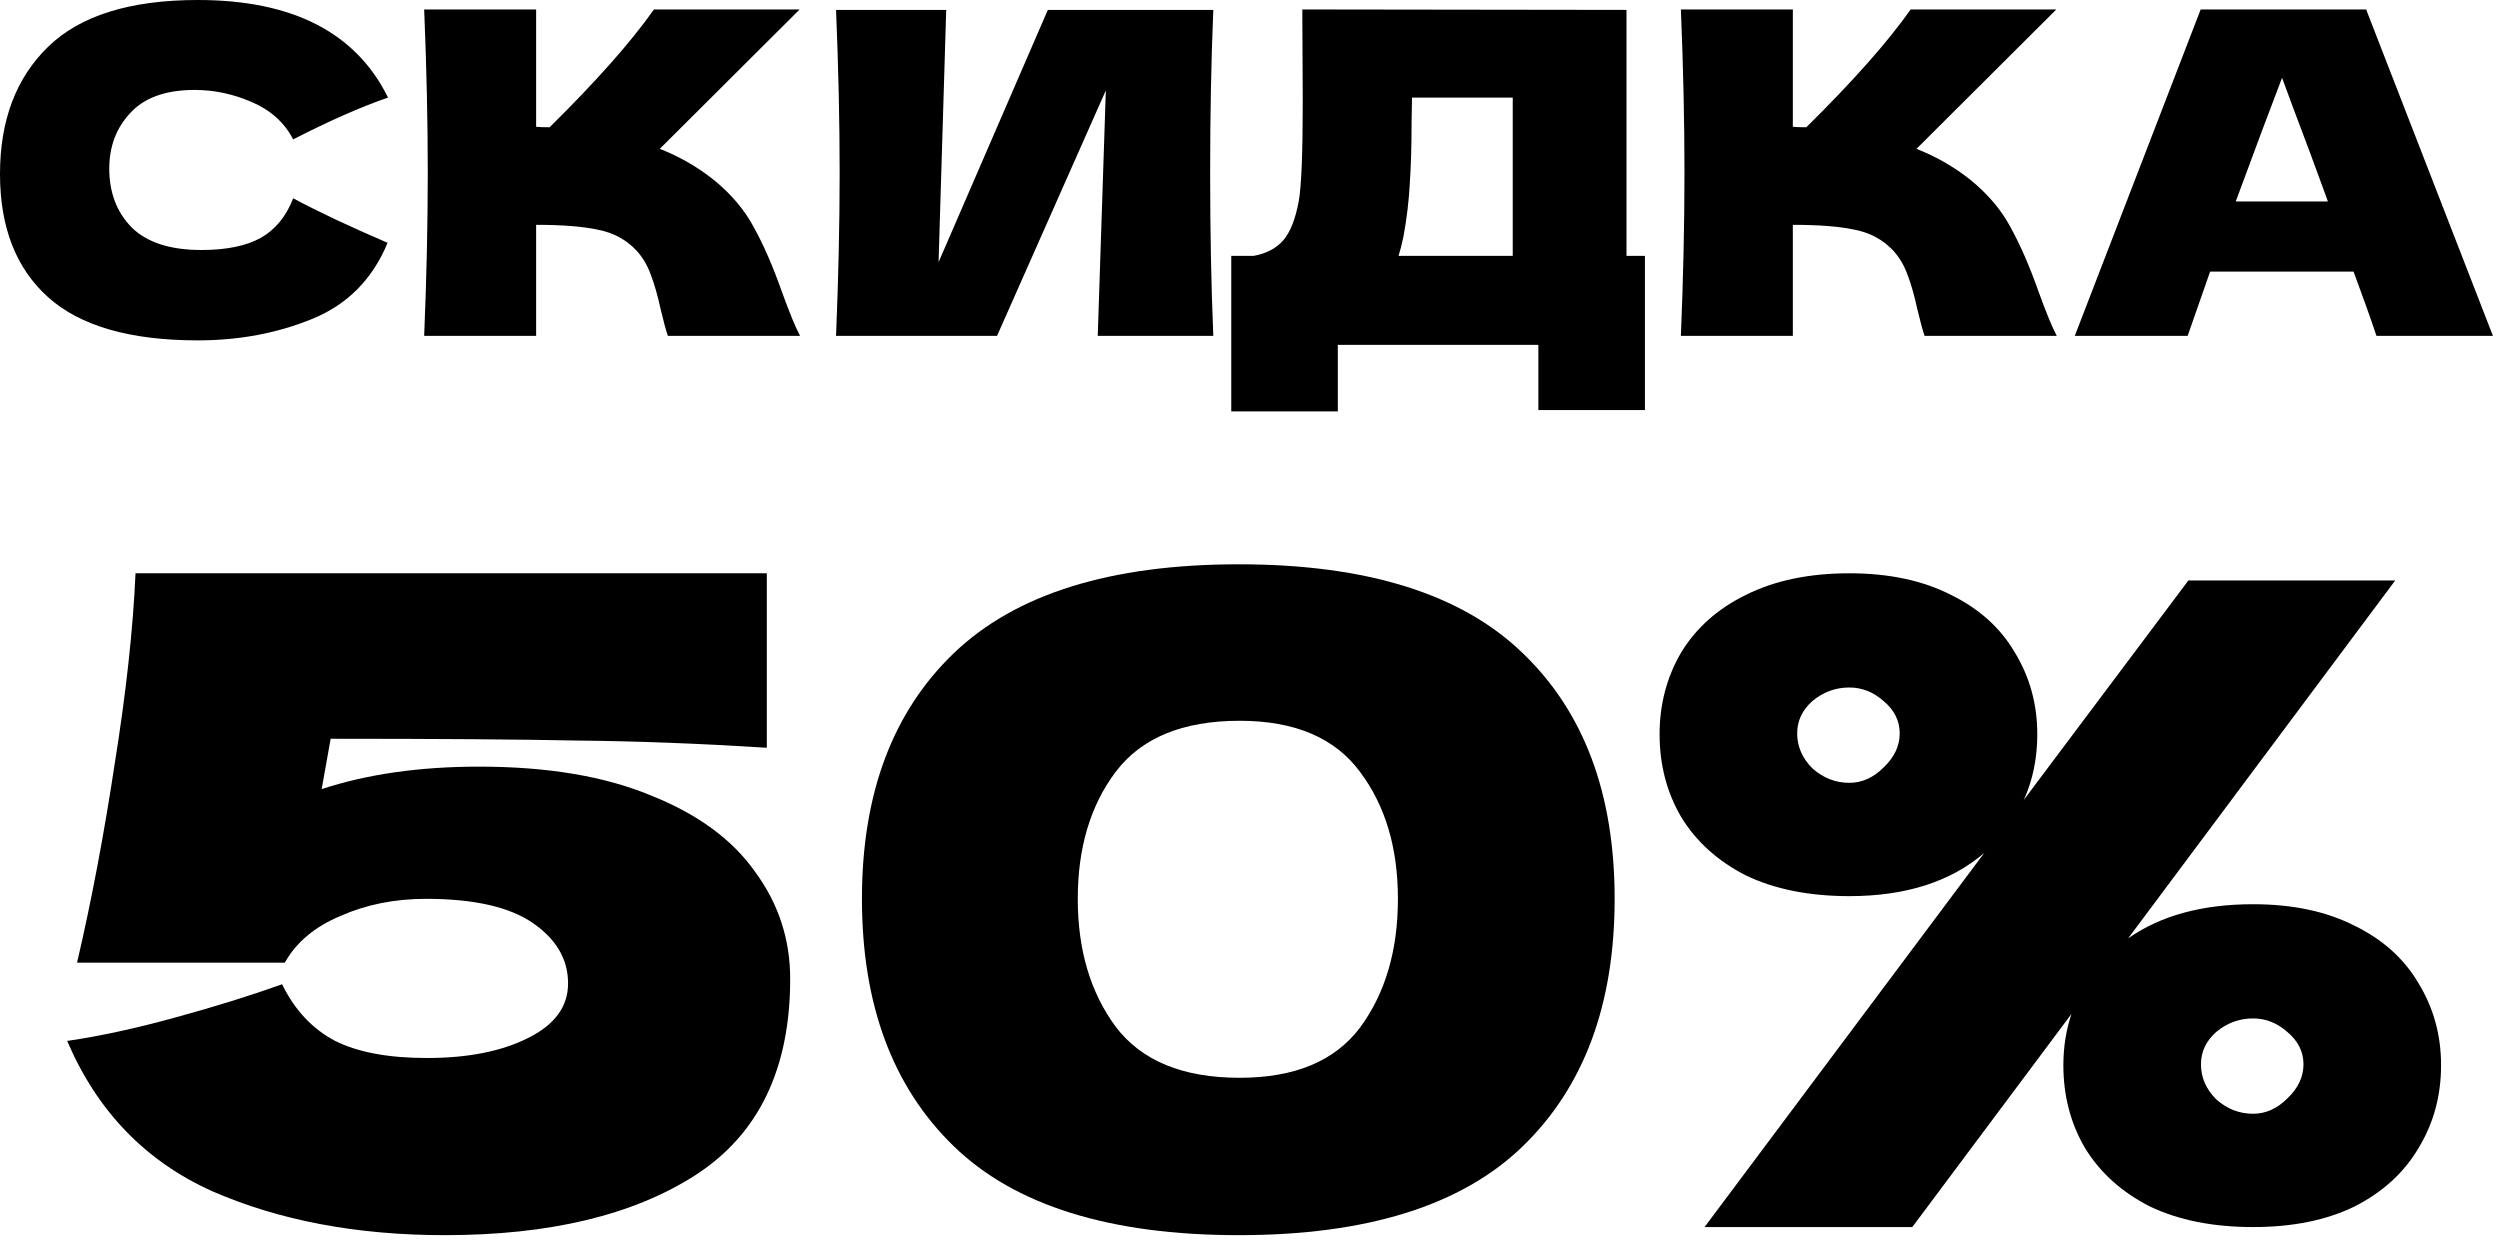
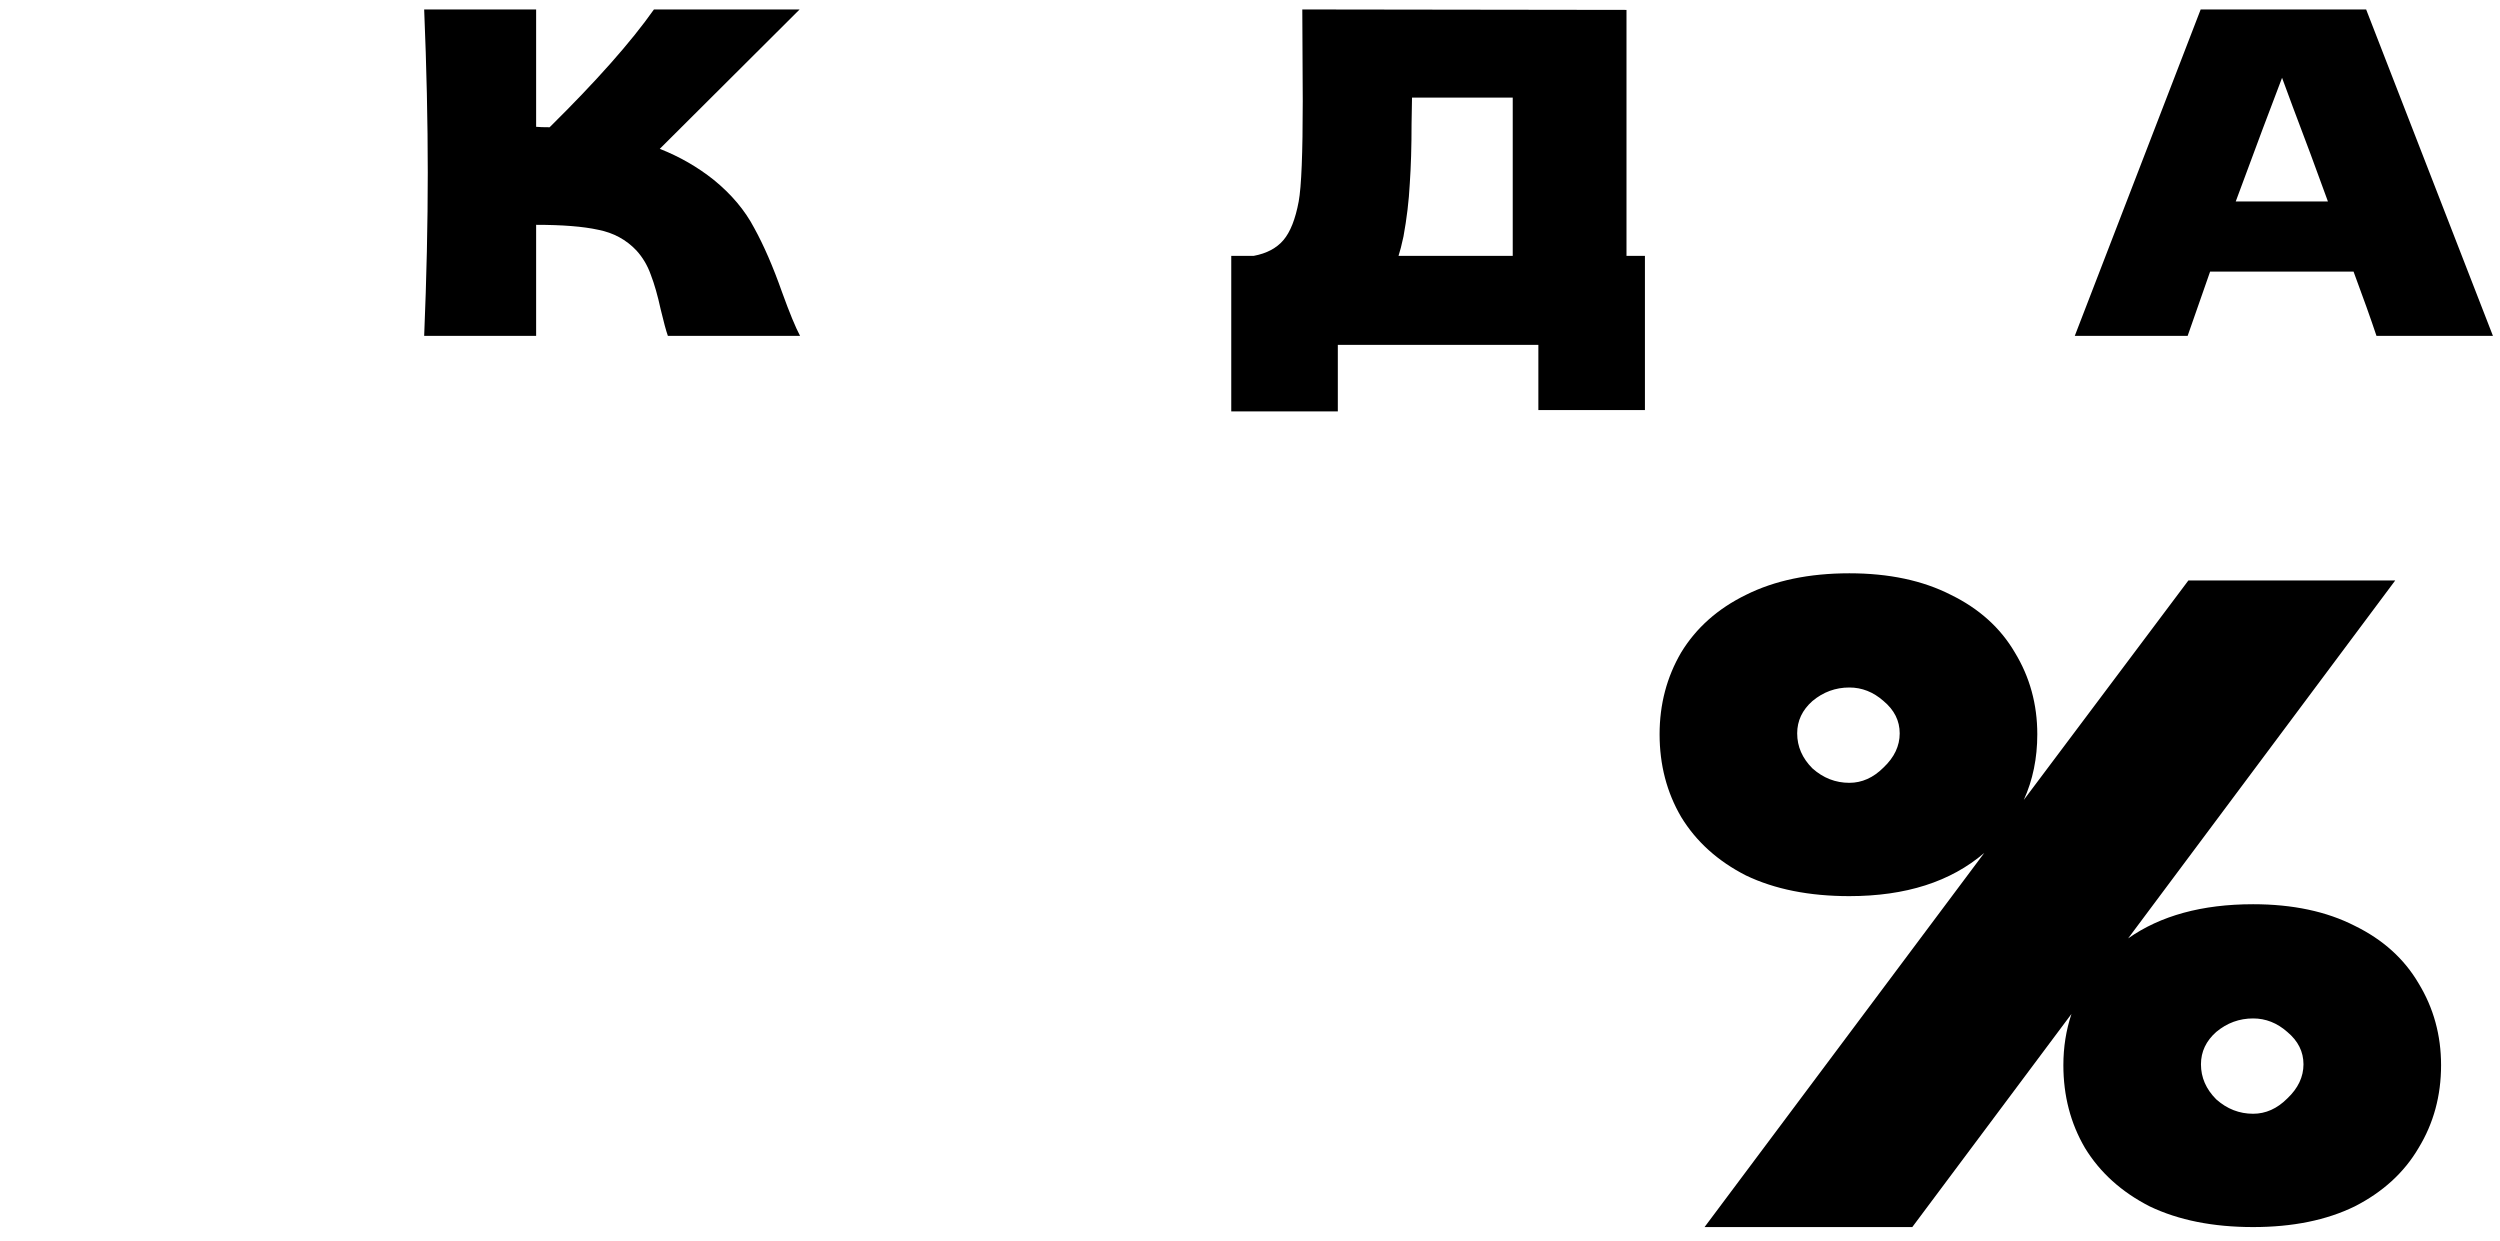
<svg xmlns="http://www.w3.org/2000/svg" width="278" height="138" viewBox="0 0 278 138" fill="none">
  <path d="M250.547 100.55C254.947 100.55 258.714 101.35 261.847 102.95C264.98 104.483 267.347 106.617 268.947 109.35C270.614 112.083 271.447 115.117 271.447 118.45C271.447 121.85 270.614 124.917 268.947 127.65C267.347 130.383 264.98 132.55 261.847 134.15C258.714 135.683 254.947 136.45 250.547 136.45C246.08 136.45 242.247 135.683 239.047 134.15C235.914 132.55 233.514 130.383 231.847 127.65C230.247 124.917 229.447 121.85 229.447 118.45C229.447 116.45 229.747 114.55 230.347 112.75L212.647 136.45H189.547L220.647 94.85C216.914 98.05 211.914 99.65 205.647 99.65C201.18 99.65 197.347 98.883 194.147 97.35C191.014 95.75 188.614 93.583 186.947 90.85C185.347 88.117 184.547 85.05 184.547 81.65C184.547 78.317 185.347 75.283 186.947 72.55C188.614 69.817 191.014 67.683 194.147 66.15C197.347 64.55 201.18 63.75 205.647 63.75C210.047 63.75 213.814 64.55 216.947 66.15C220.08 67.683 222.447 69.817 224.047 72.55C225.714 75.283 226.547 78.317 226.547 81.65C226.547 84.317 226.047 86.75 225.047 88.95L243.347 64.55H266.347L236.647 104.35C240.247 101.817 244.88 100.55 250.547 100.55ZM205.647 87.05C207.047 87.05 208.314 86.483 209.447 85.35C210.647 84.217 211.247 82.95 211.247 81.55C211.247 80.15 210.647 78.95 209.447 77.95C208.314 76.95 207.047 76.45 205.647 76.45C204.114 76.45 202.747 76.95 201.547 77.95C200.414 78.95 199.847 80.15 199.847 81.55C199.847 83.017 200.414 84.317 201.547 85.45C202.747 86.517 204.114 87.05 205.647 87.05ZM250.547 123.85C251.947 123.85 253.214 123.283 254.347 122.15C255.547 121.017 256.147 119.75 256.147 118.35C256.147 116.95 255.547 115.75 254.347 114.75C253.214 113.75 251.947 113.25 250.547 113.25C249.014 113.25 247.647 113.75 246.447 114.75C245.314 115.75 244.747 116.95 244.747 118.35C244.747 119.817 245.314 121.117 246.447 122.25C247.647 123.317 249.014 123.85 250.547 123.85Z" fill="black" />
-   <path d="M137.748 137.35C123.414 137.35 112.848 134.05 106.048 127.45C99.248 120.85 95.848 111.683 95.848 99.95C95.848 88.283 99.248 79.183 106.048 72.65C112.914 66.05 123.481 62.75 137.748 62.75C152.014 62.75 162.548 66.05 169.348 72.65C176.148 79.183 179.548 88.283 179.548 99.95C179.548 111.683 176.148 120.85 169.348 127.45C162.548 134.05 152.014 137.35 137.748 137.35ZM137.848 119.85C143.981 119.85 148.448 117.983 151.248 114.25C154.048 110.45 155.448 105.683 155.448 99.95C155.448 94.283 154.048 89.583 151.248 85.85C148.448 82.05 143.981 80.15 137.848 80.15C131.514 80.15 126.914 82.05 124.048 85.85C121.248 89.583 119.848 94.283 119.848 99.95C119.848 105.617 121.248 110.35 124.048 114.15C126.914 117.95 131.514 119.85 137.848 119.85Z" fill="black" />
-   <path d="M53.269 85.25C60.869 85.25 67.235 86.317 72.369 88.45C77.569 90.517 81.435 93.35 83.969 96.95C86.569 100.483 87.869 104.45 87.869 108.85C87.869 118.85 84.369 126.117 77.369 130.65C70.435 135.117 61.135 137.35 49.469 137.35C39.669 137.35 31.035 135.717 23.569 132.45C16.169 129.117 10.802 123.55 7.469 115.75C11.135 115.217 15.135 114.35 19.469 113.15C23.869 111.95 27.835 110.717 31.369 109.45C32.769 112.317 34.735 114.417 37.269 115.75C39.802 117.017 43.202 117.65 47.469 117.65C52.002 117.65 55.735 116.917 58.669 115.45C61.669 113.983 63.169 111.95 63.169 109.35C63.169 106.683 61.869 104.45 59.269 102.65C56.669 100.85 52.702 99.95 47.369 99.95C43.902 99.95 40.735 100.583 37.869 101.85C35.002 103.05 32.935 104.783 31.669 107.05H8.569C10.169 100.183 11.569 92.783 12.769 84.85C14.035 76.917 14.802 69.883 15.069 63.75H85.269V83.15C77.869 82.683 70.869 82.417 64.269 82.35C57.735 82.217 48.569 82.15 36.769 82.15L35.769 87.75C40.835 86.083 46.669 85.25 53.269 85.25Z" fill="black" />
  <path d="M264.265 37.351C263.631 35.451 262.782 33.067 261.715 30.201H245.765L243.265 37.351H230.715L244.715 1.051H263.115L277.215 37.351H264.265ZM258.865 22.401C257.598 18.901 256.298 15.401 254.965 11.901L253.765 8.651C252.598 11.684 250.882 16.267 248.615 22.401H258.865Z" fill="black" />
-   <path d="M219.114 20.001C221.081 21.601 222.581 23.384 223.614 25.351C224.681 27.284 225.714 29.667 226.714 32.501C227.547 34.801 228.214 36.417 228.714 37.351H214.014C213.814 36.784 213.547 35.801 213.214 34.401C212.881 32.867 212.514 31.584 212.114 30.551C211.747 29.517 211.214 28.617 210.514 27.851C209.381 26.651 207.964 25.884 206.264 25.551C204.597 25.184 202.297 25.001 199.364 25.001V37.351H186.914C187.181 30.884 187.314 24.834 187.314 19.201C187.314 13.567 187.181 7.517 186.914 1.051H199.364V14.101C199.697 14.134 200.197 14.151 200.864 14.151C206.064 9.017 209.931 4.651 212.464 1.051H228.664L213.114 16.551C215.314 17.417 217.314 18.567 219.114 20.001Z" fill="black" />
  <path d="M180.866 28.451H182.916V45.601H171.066V38.351H148.766V45.751H136.916V28.451H139.416C140.849 28.184 141.949 27.601 142.716 26.701C143.483 25.801 144.049 24.367 144.416 22.401C144.716 20.767 144.866 17.051 144.866 11.251L144.816 1.051L180.866 1.101V28.451ZM156.066 26.301C155.866 27.234 155.683 27.951 155.516 28.451H168.216V10.851H157.016L156.966 13.751C156.966 16.284 156.899 18.517 156.766 20.451C156.666 22.351 156.433 24.301 156.066 26.301Z" fill="black" />
-   <path d="M105.219 1.102L104.369 29.152L116.519 1.102H134.919C134.685 6.735 134.569 12.768 134.569 19.202C134.569 25.668 134.685 31.718 134.919 37.352H122.069L122.969 10.052L110.869 37.352H92.969C93.235 30.885 93.369 24.835 93.369 19.202C93.369 13.602 93.235 7.568 92.969 1.102H105.219Z" fill="black" />
  <path d="M79.368 20.001C81.335 21.601 82.835 23.384 83.868 25.351C84.935 27.284 85.968 29.667 86.968 32.501C87.801 34.801 88.468 36.417 88.968 37.351H74.268C74.068 36.784 73.801 35.801 73.468 34.401C73.135 32.867 72.768 31.584 72.368 30.551C72.001 29.517 71.468 28.617 70.768 27.851C69.635 26.651 68.218 25.884 66.518 25.551C64.851 25.184 62.551 25.001 59.618 25.001V37.351H47.168C47.435 30.884 47.568 24.834 47.568 19.201C47.568 13.567 47.435 7.517 47.168 1.051H59.618V14.101C59.951 14.134 60.451 14.151 61.118 14.151C66.318 9.017 70.185 4.651 72.718 1.051H88.918L73.368 16.551C75.568 17.417 77.568 18.567 79.368 20.001Z" fill="black" />
-   <path d="M22 37.85C14.467 37.85 8.917 36.25 5.35 33.05C1.783 29.85 0 25.283 0 19.35C0 13.383 1.783 8.667 5.35 5.2C8.917 1.733 14.467 0 22 0C32.533 0 39.583 3.617 43.15 10.85C40.15 11.883 36.633 13.433 32.6 15.5C31.633 13.633 30.1 12.25 28 11.35C25.933 10.45 23.817 10 21.65 10C18.45 10 16.067 10.85 14.5 12.55C12.933 14.217 12.15 16.283 12.15 18.75C12.15 21.417 12.983 23.6 14.65 25.3C16.35 26.967 18.933 27.8 22.4 27.8C25.167 27.8 27.367 27.35 29 26.45C30.633 25.517 31.833 24.05 32.6 22.05C35.333 23.517 38.833 25.167 43.1 27C41.433 31.033 38.65 33.85 34.75 35.45C30.85 37.05 26.6 37.85 22 37.85Z" fill="black" />
</svg>